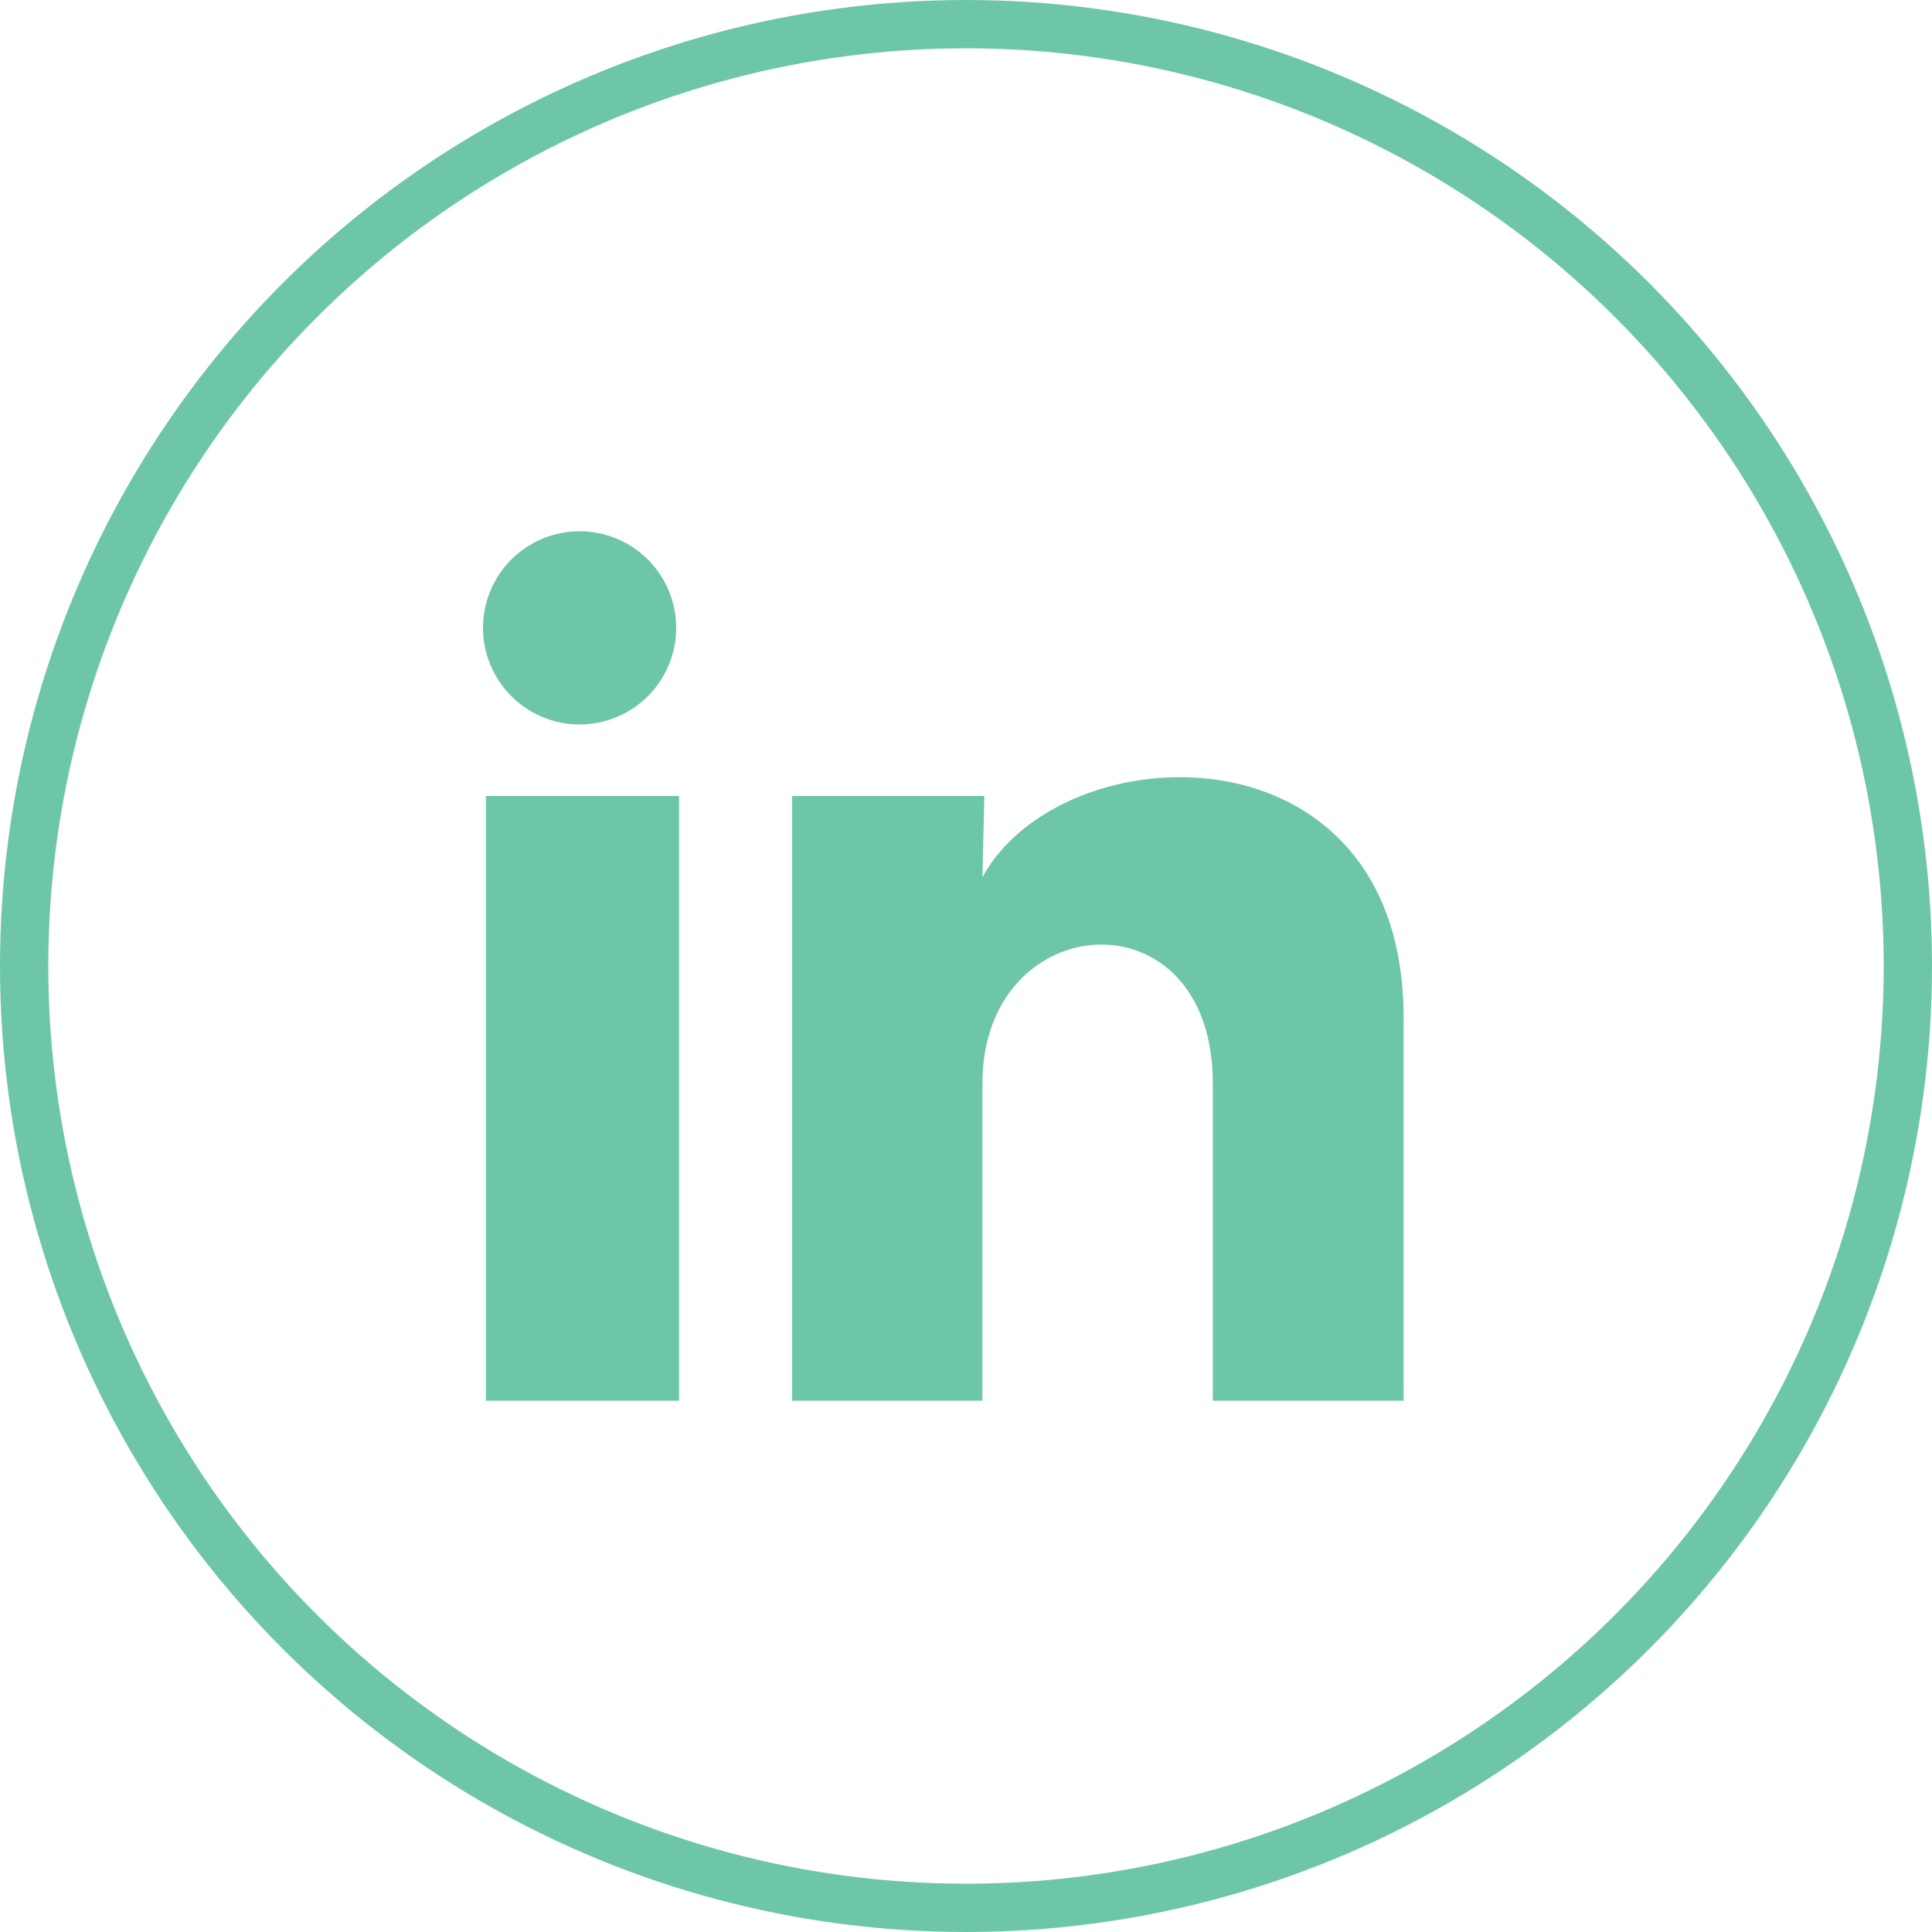
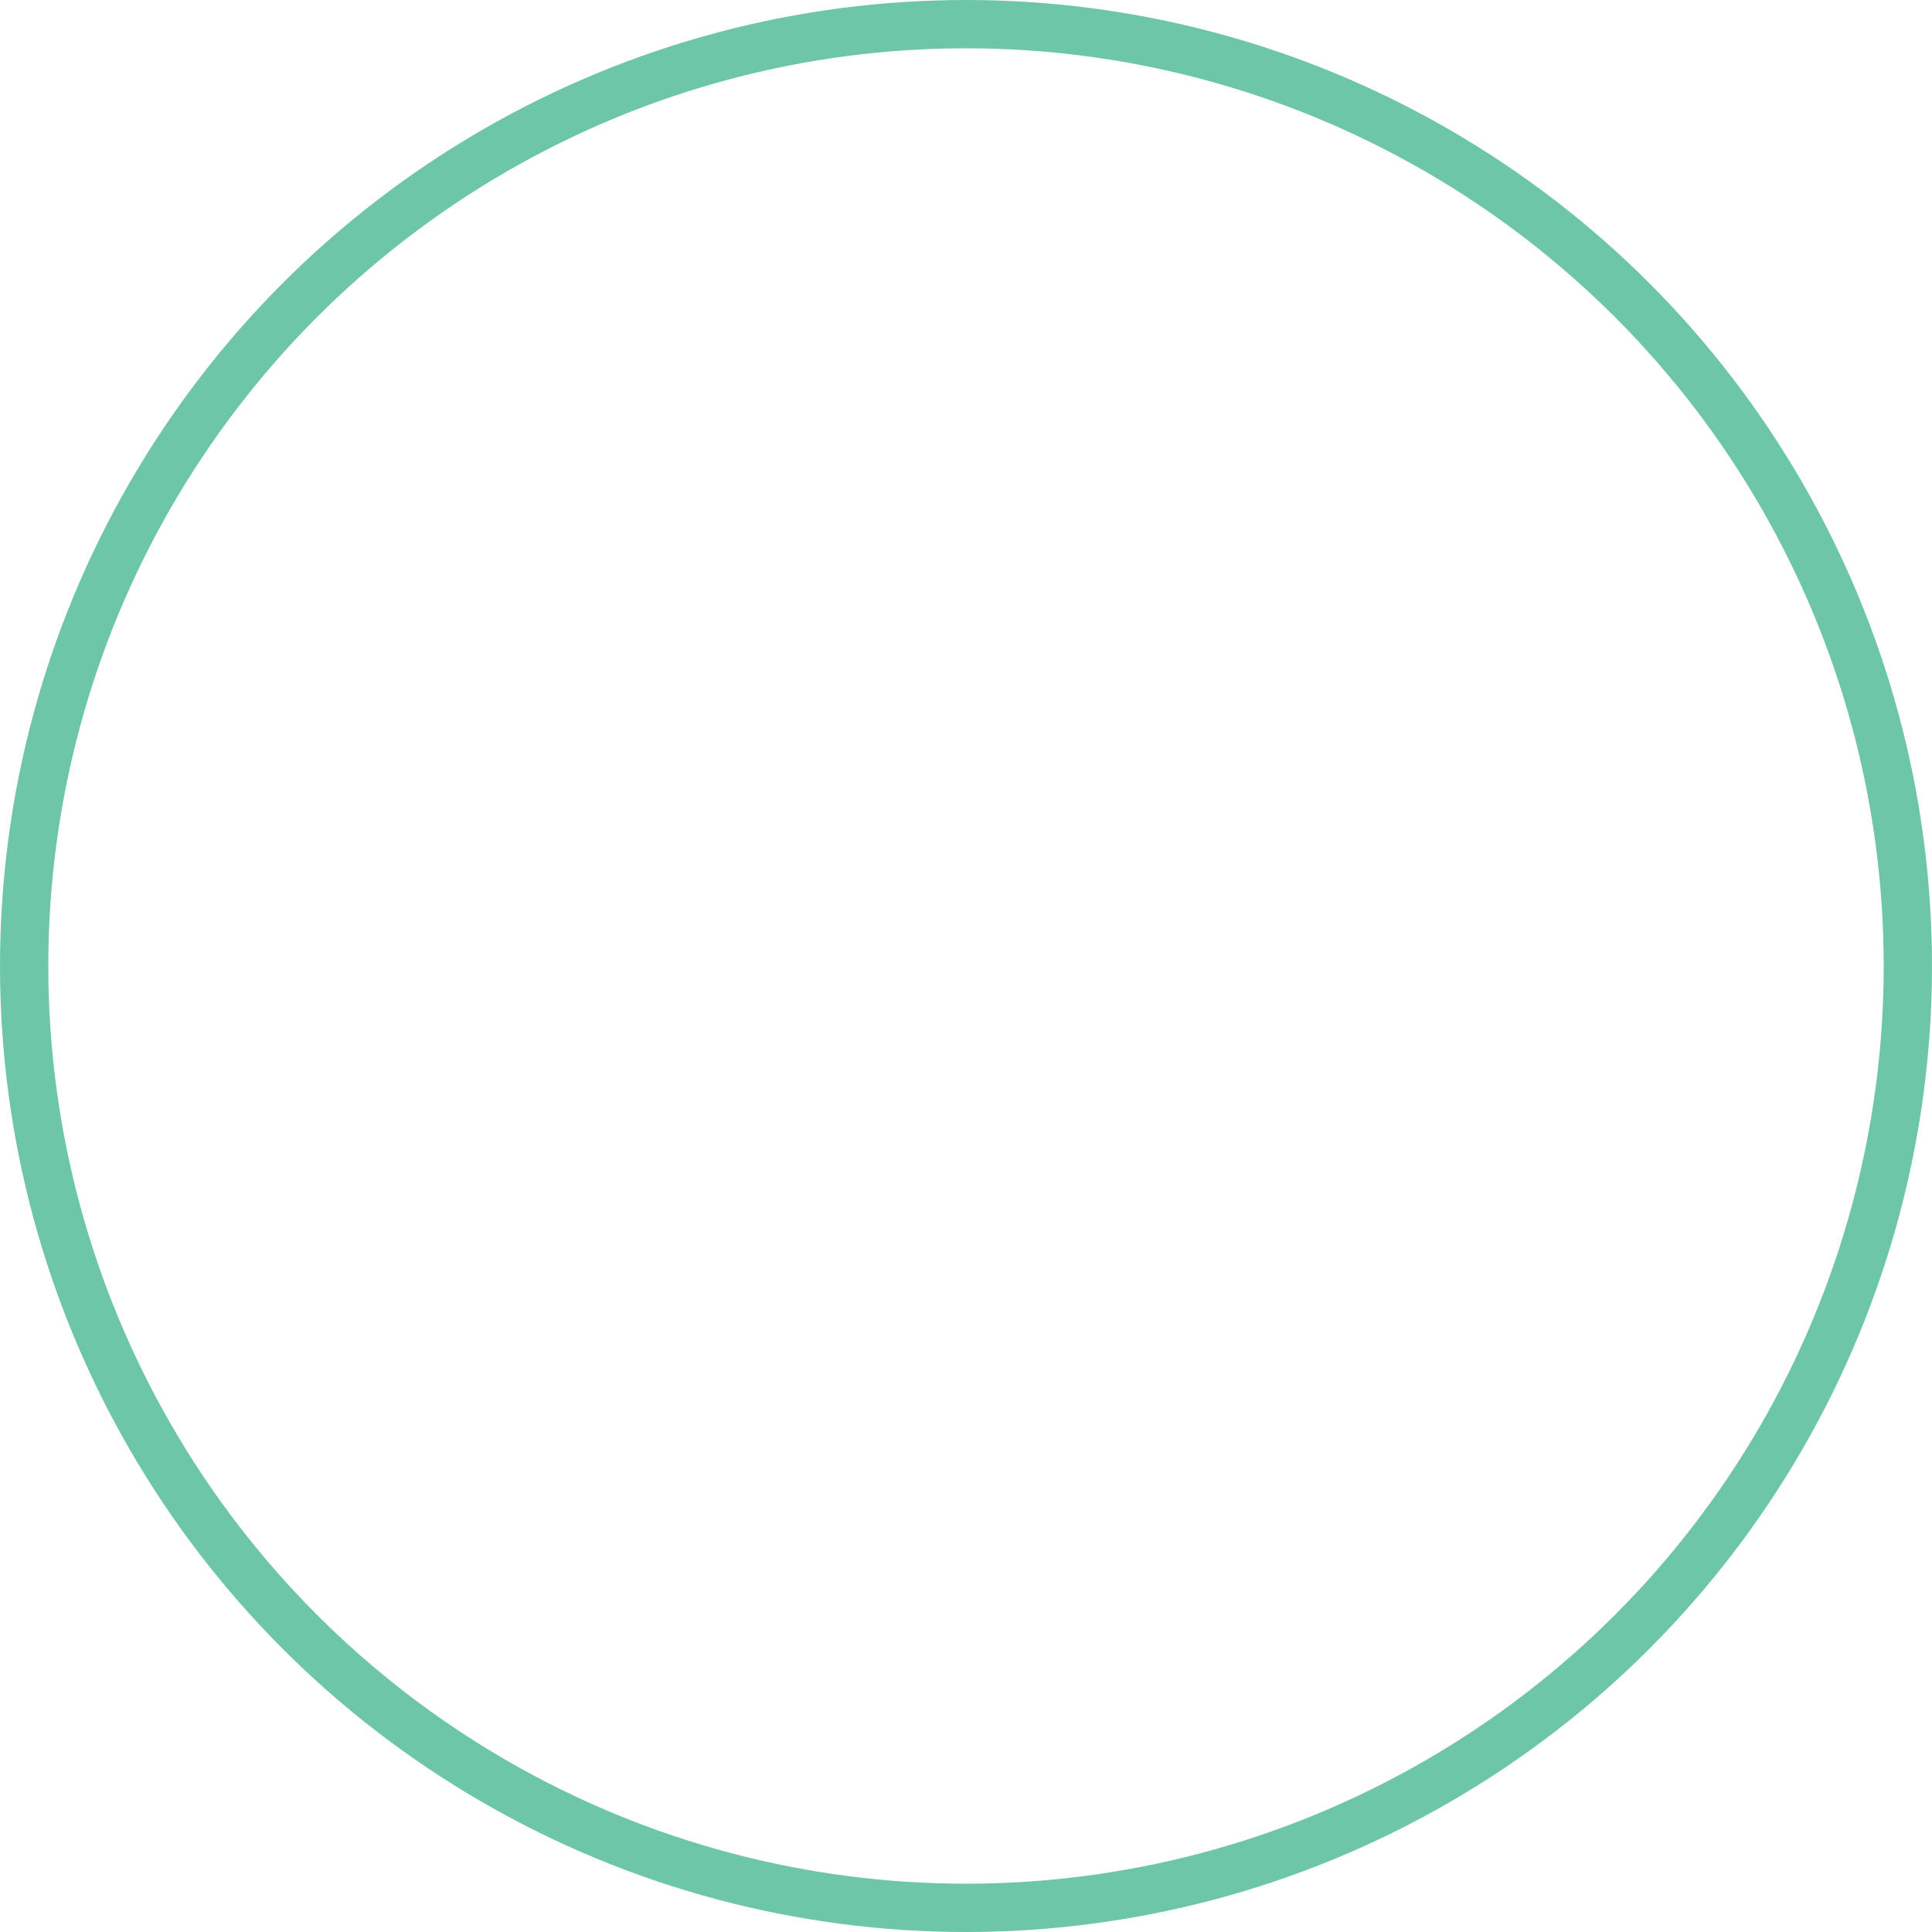
<svg xmlns="http://www.w3.org/2000/svg" width="40" height="40" viewBox="0 0 40 40" fill="none">
-   <path d="M14 13C14 13.53 13.789 14.039 13.414 14.414C13.038 14.789 12.529 14.999 11.999 14.999C11.469 14.999 10.96 14.788 10.585 14.412C10.21 14.037 10 13.528 10 12.998C10 12.468 10.211 11.959 10.586 11.584C10.962 11.209 11.471 10.999 12.001 10.999C12.531 10.999 13.04 11.21 13.415 11.585C13.79 11.961 14 12.47 14 13ZM14.06 16.48H10.06V29H14.06V16.48ZM20.38 16.48H16.4V29H20.34V22.43C20.34 18.77 25.11 18.43 25.11 22.43V29H29.06V21.07C29.06 14.9 22 15.13 20.34 18.16L20.38 16.48Z" fill="#6EC6A8" />
  <circle cx="20" cy="20" r="19.5" stroke="#6EC6A8" />
</svg>